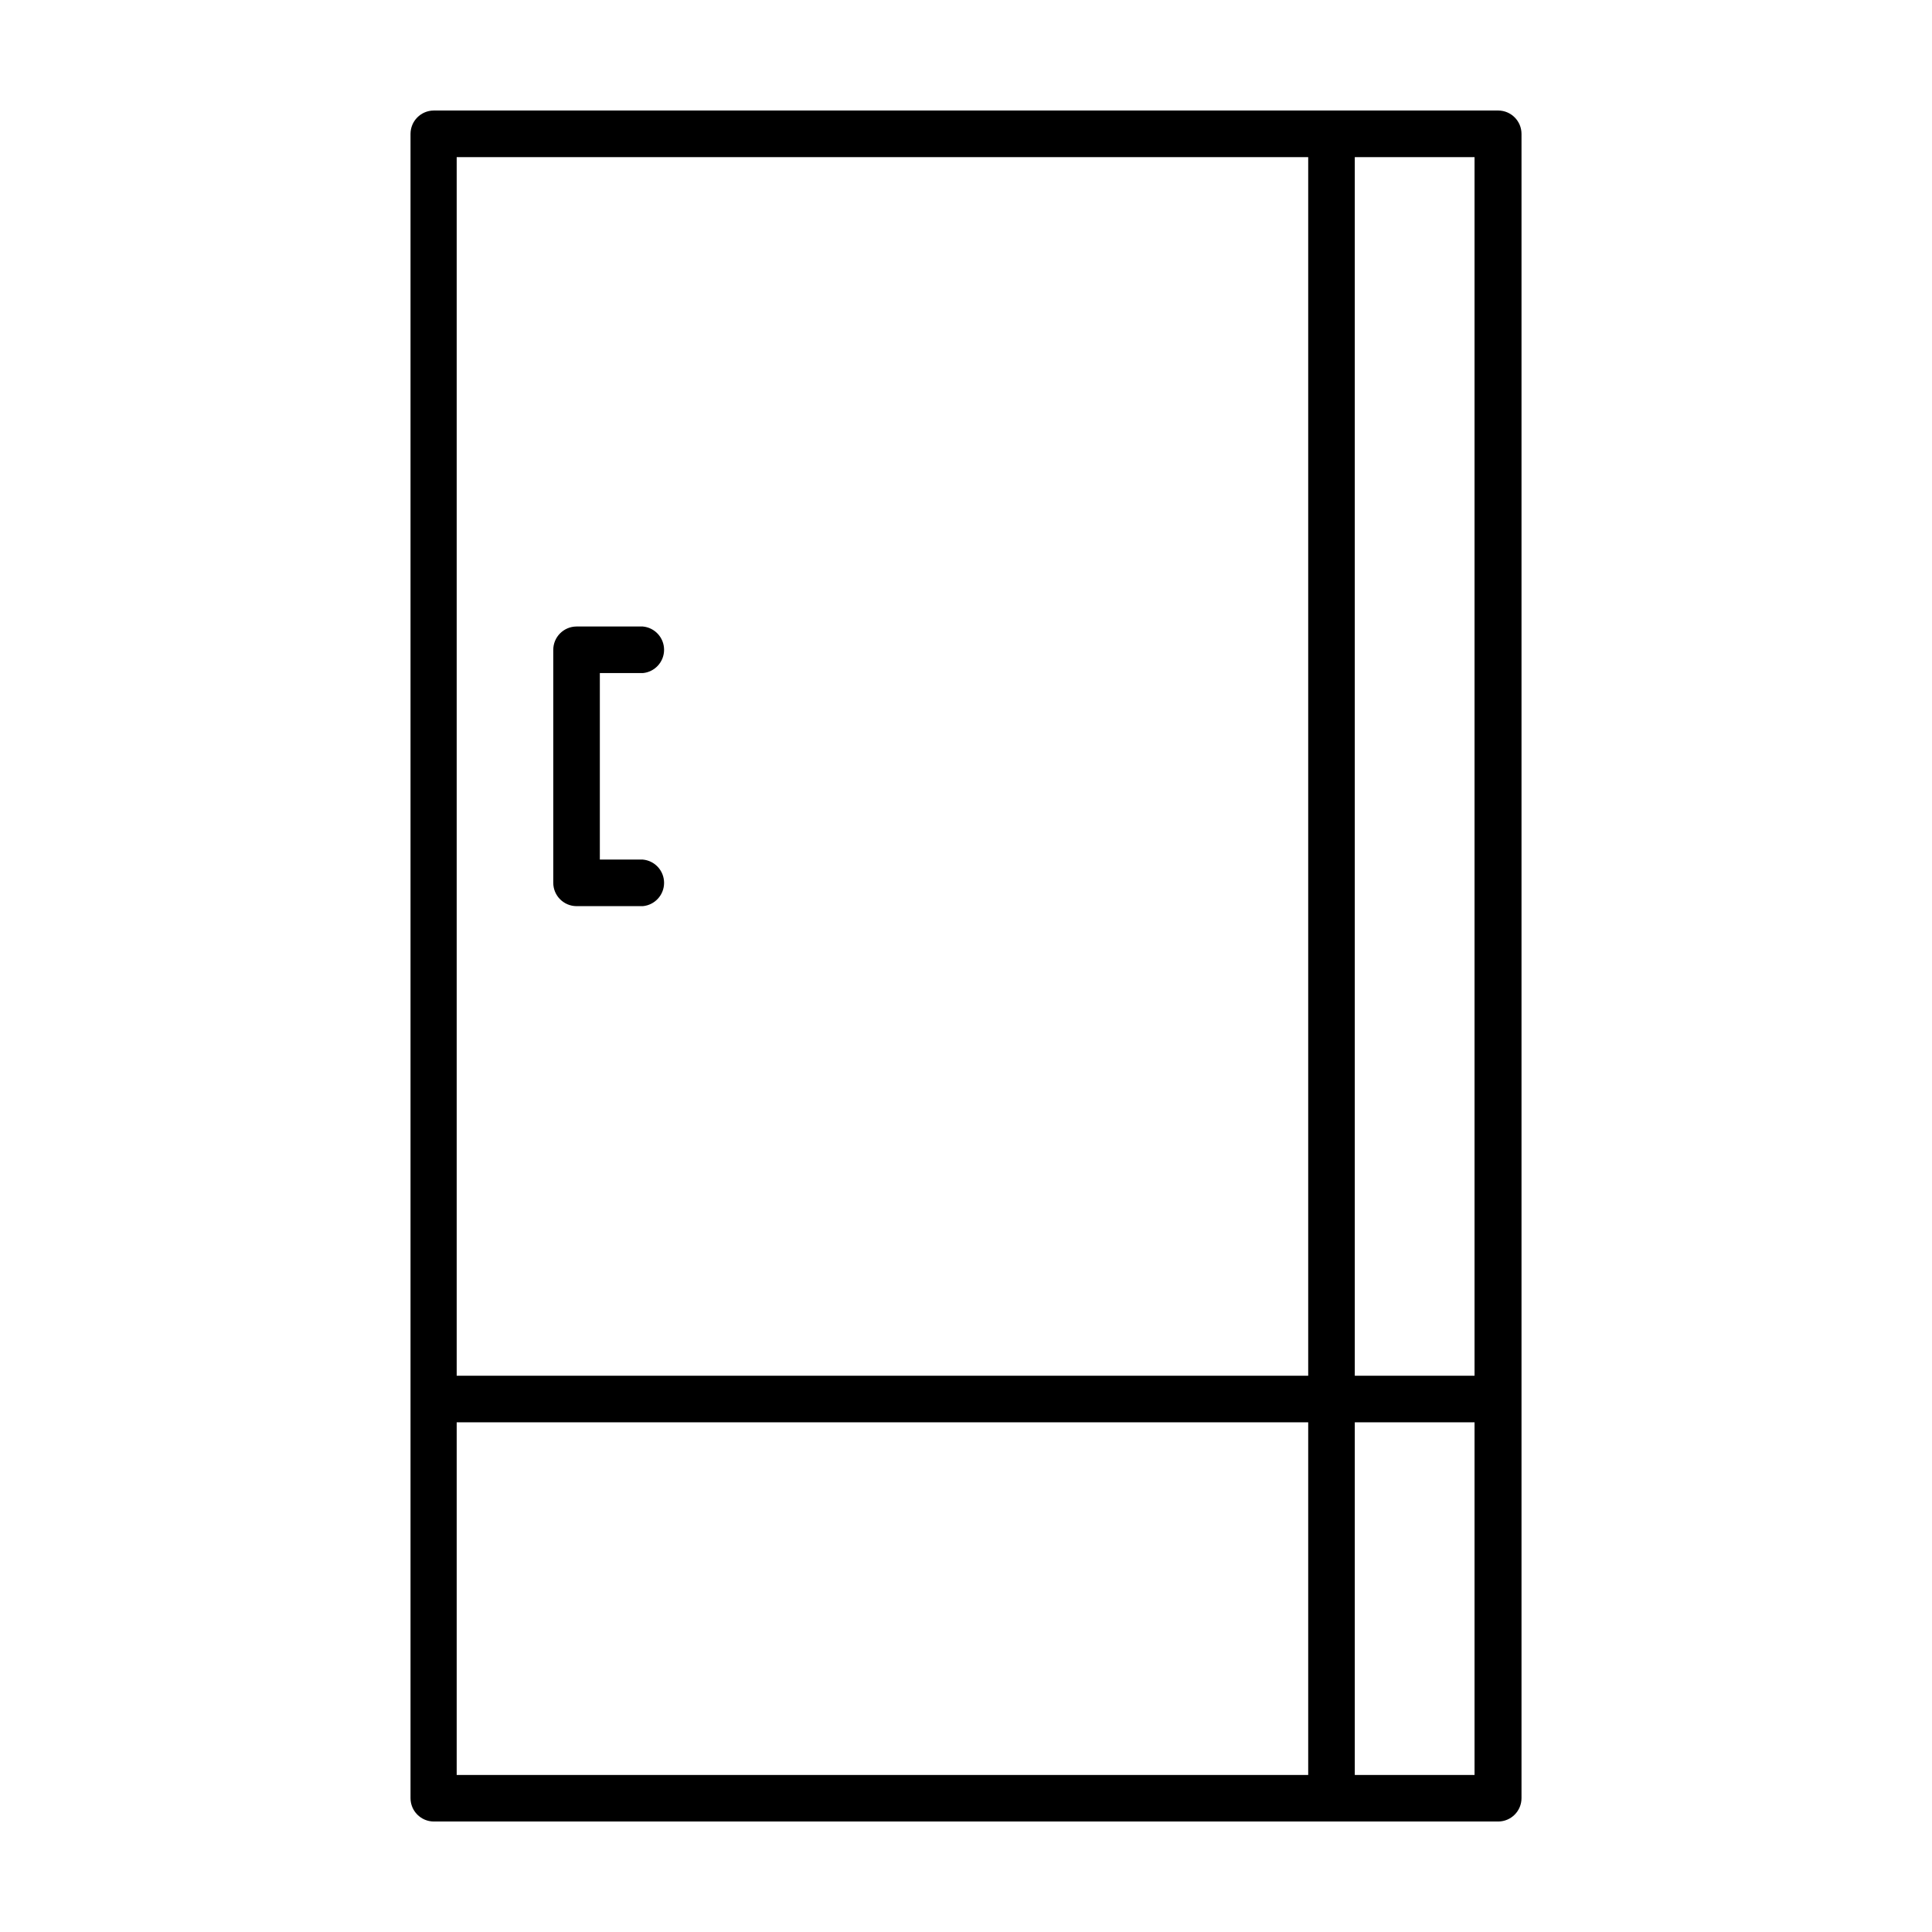
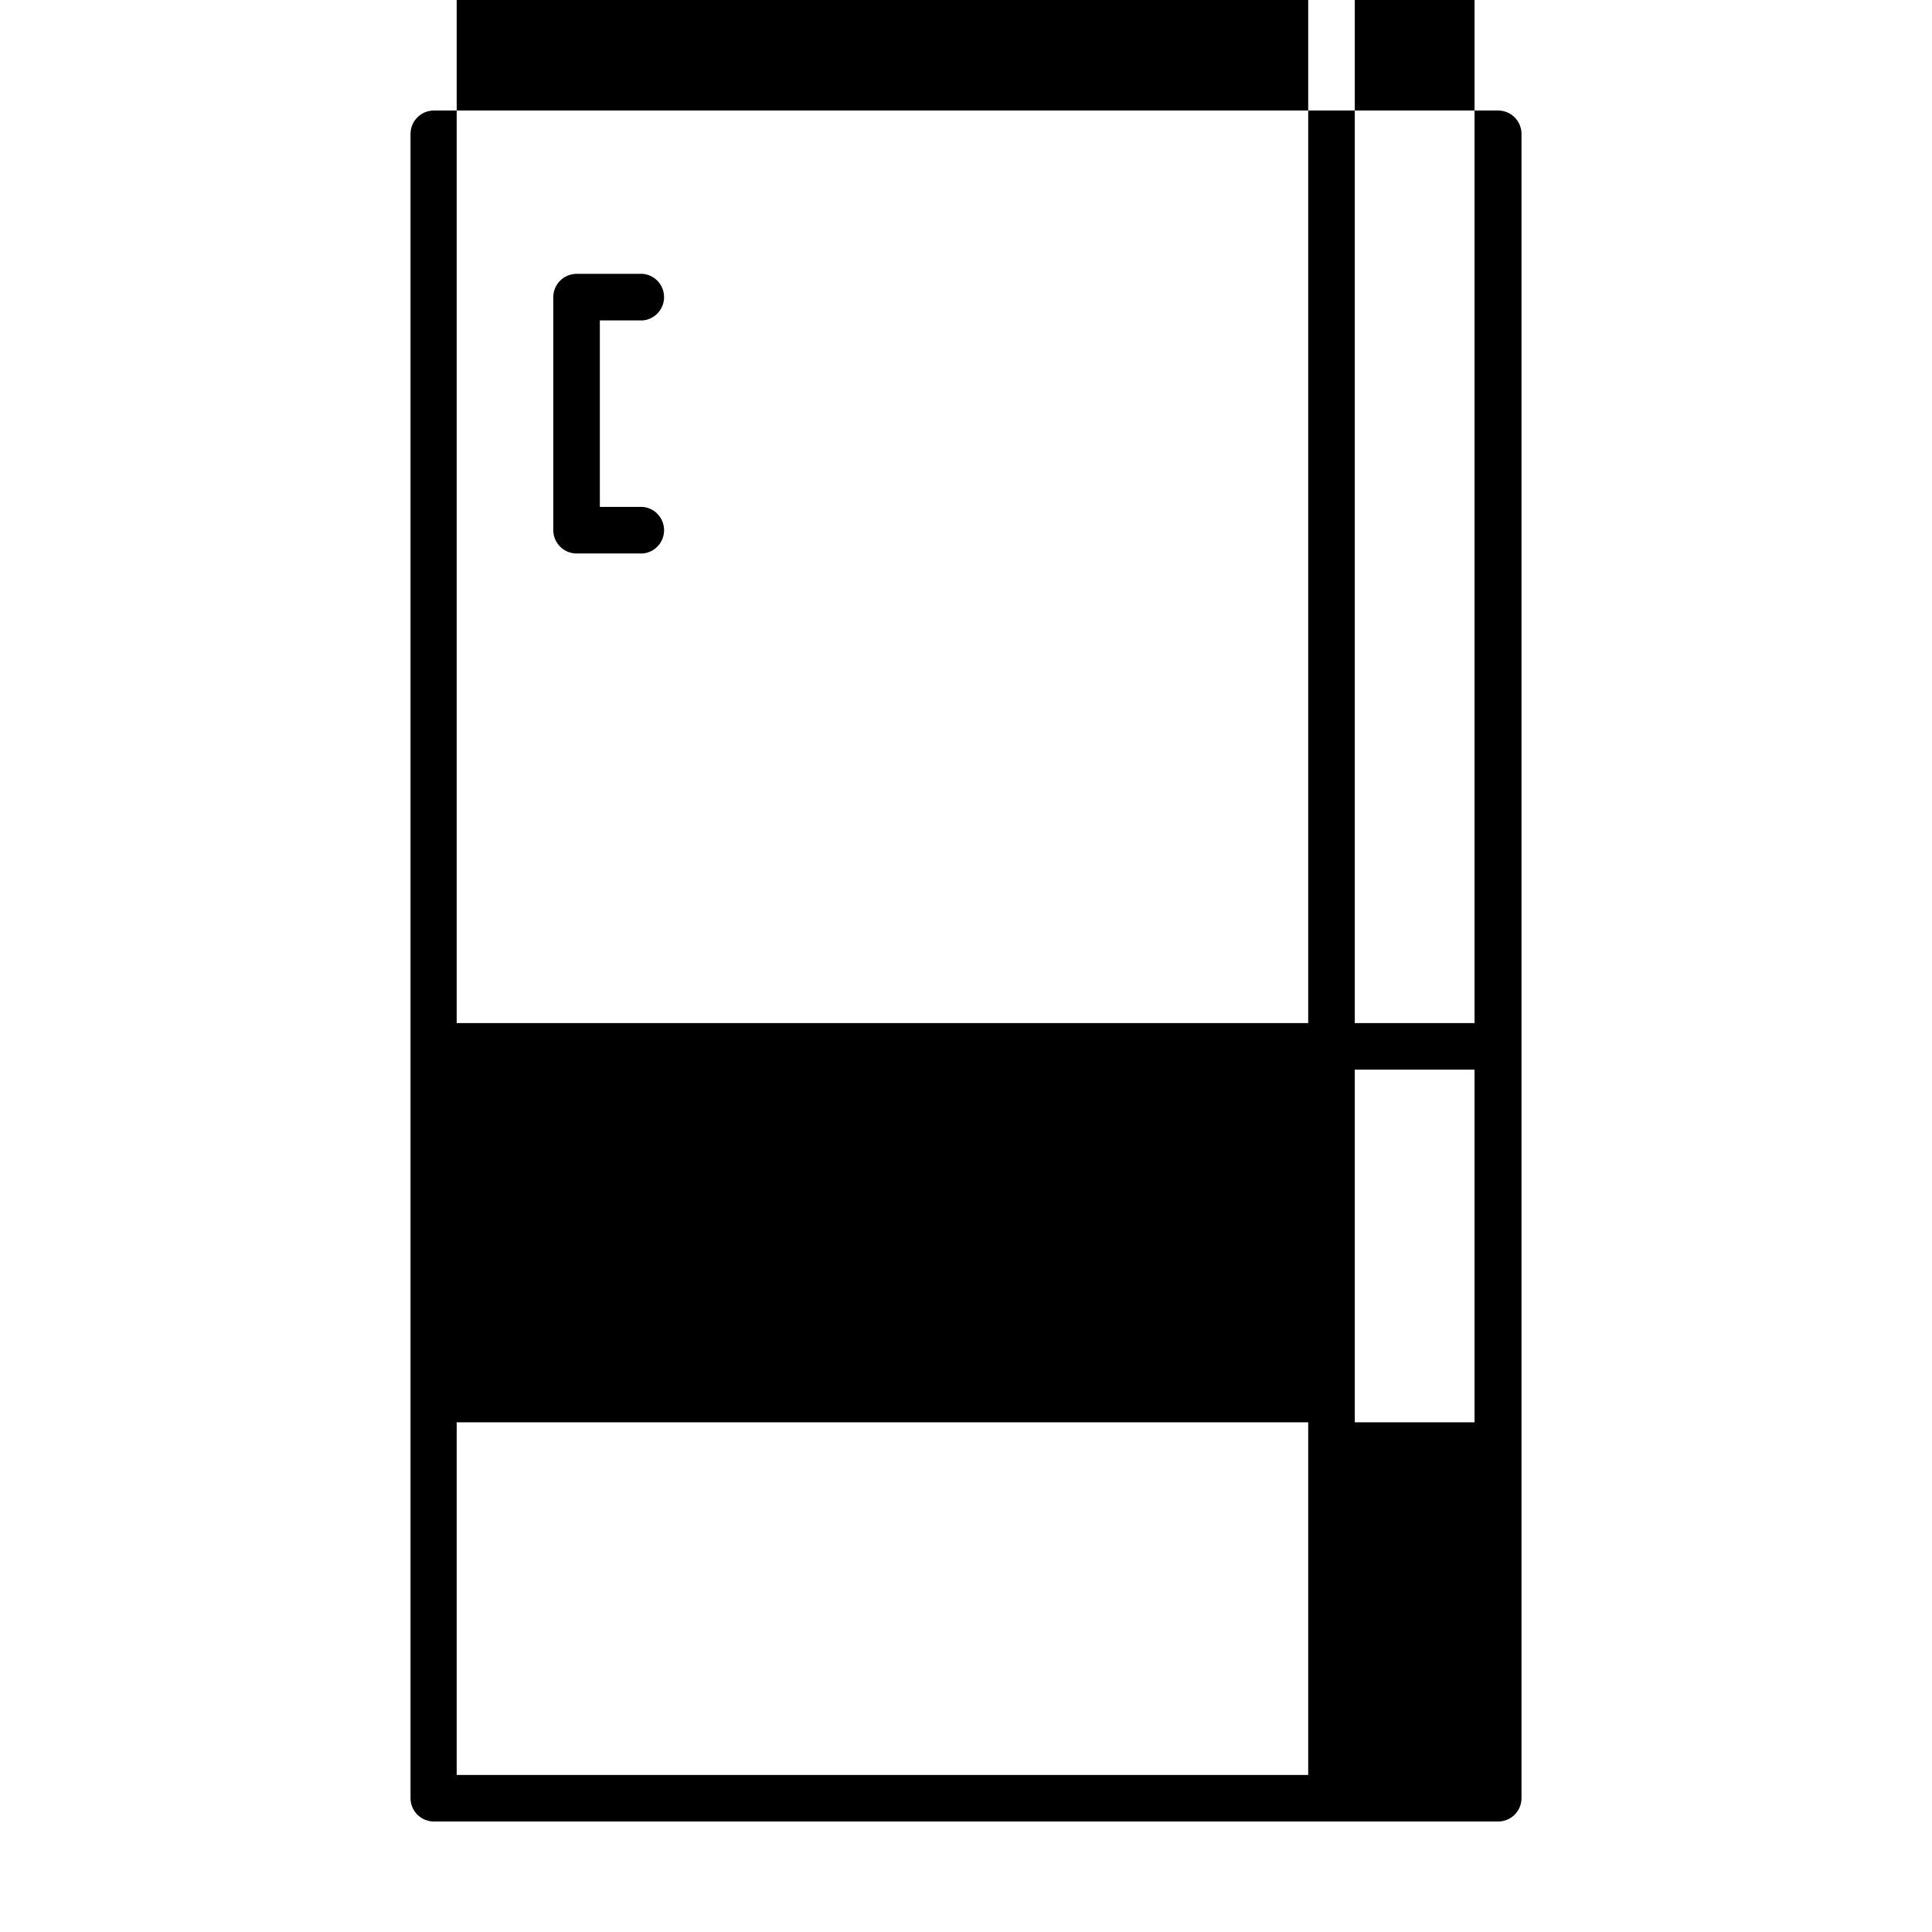
<svg xmlns="http://www.w3.org/2000/svg" fill="#000000" width="800px" height="800px" version="1.1" viewBox="144 144 512 512">
-   <path d="m541.07 173.29h-282.13c-3.406 0.027-6.148 2.793-6.148 6.195v441.04c0 3.402 2.742 6.168 6.148 6.195h282.13c3.402-0.027 6.144-2.793 6.144-6.195v-441.04c0-3.402-2.742-6.168-6.144-6.195zm-50.383 441.09h-225.66v-93.457h225.66zm0-105.8h-225.66v-322.94h225.66zm44.082 105.8h-31.738v-93.457h31.738zm0-105.8h-31.738v-322.94h31.738zm-238-124.44h17.582c3.191-0.289 5.637-2.965 5.637-6.172s-2.445-5.883-5.637-6.172h-11.387v-49.422h11.387c3.191-0.289 5.637-2.969 5.637-6.172 0-3.207-2.445-5.883-5.637-6.172h-17.582c-3.406 0.027-6.148 2.793-6.148 6.195v61.719c0 3.402 2.742 6.168 6.148 6.195z" />
+   <path d="m541.07 173.29h-282.13c-3.406 0.027-6.148 2.793-6.148 6.195v441.04c0 3.402 2.742 6.168 6.148 6.195h282.13c3.402-0.027 6.144-2.793 6.144-6.195v-441.04c0-3.402-2.742-6.168-6.144-6.195zm-50.383 441.09h-225.66v-93.457h225.66m0-105.8h-225.66v-322.94h225.66zm44.082 105.8h-31.738v-93.457h31.738zm0-105.8h-31.738v-322.94h31.738zm-238-124.44h17.582c3.191-0.289 5.637-2.965 5.637-6.172s-2.445-5.883-5.637-6.172h-11.387v-49.422h11.387c3.191-0.289 5.637-2.969 5.637-6.172 0-3.207-2.445-5.883-5.637-6.172h-17.582c-3.406 0.027-6.148 2.793-6.148 6.195v61.719c0 3.402 2.742 6.168 6.148 6.195z" />
</svg>